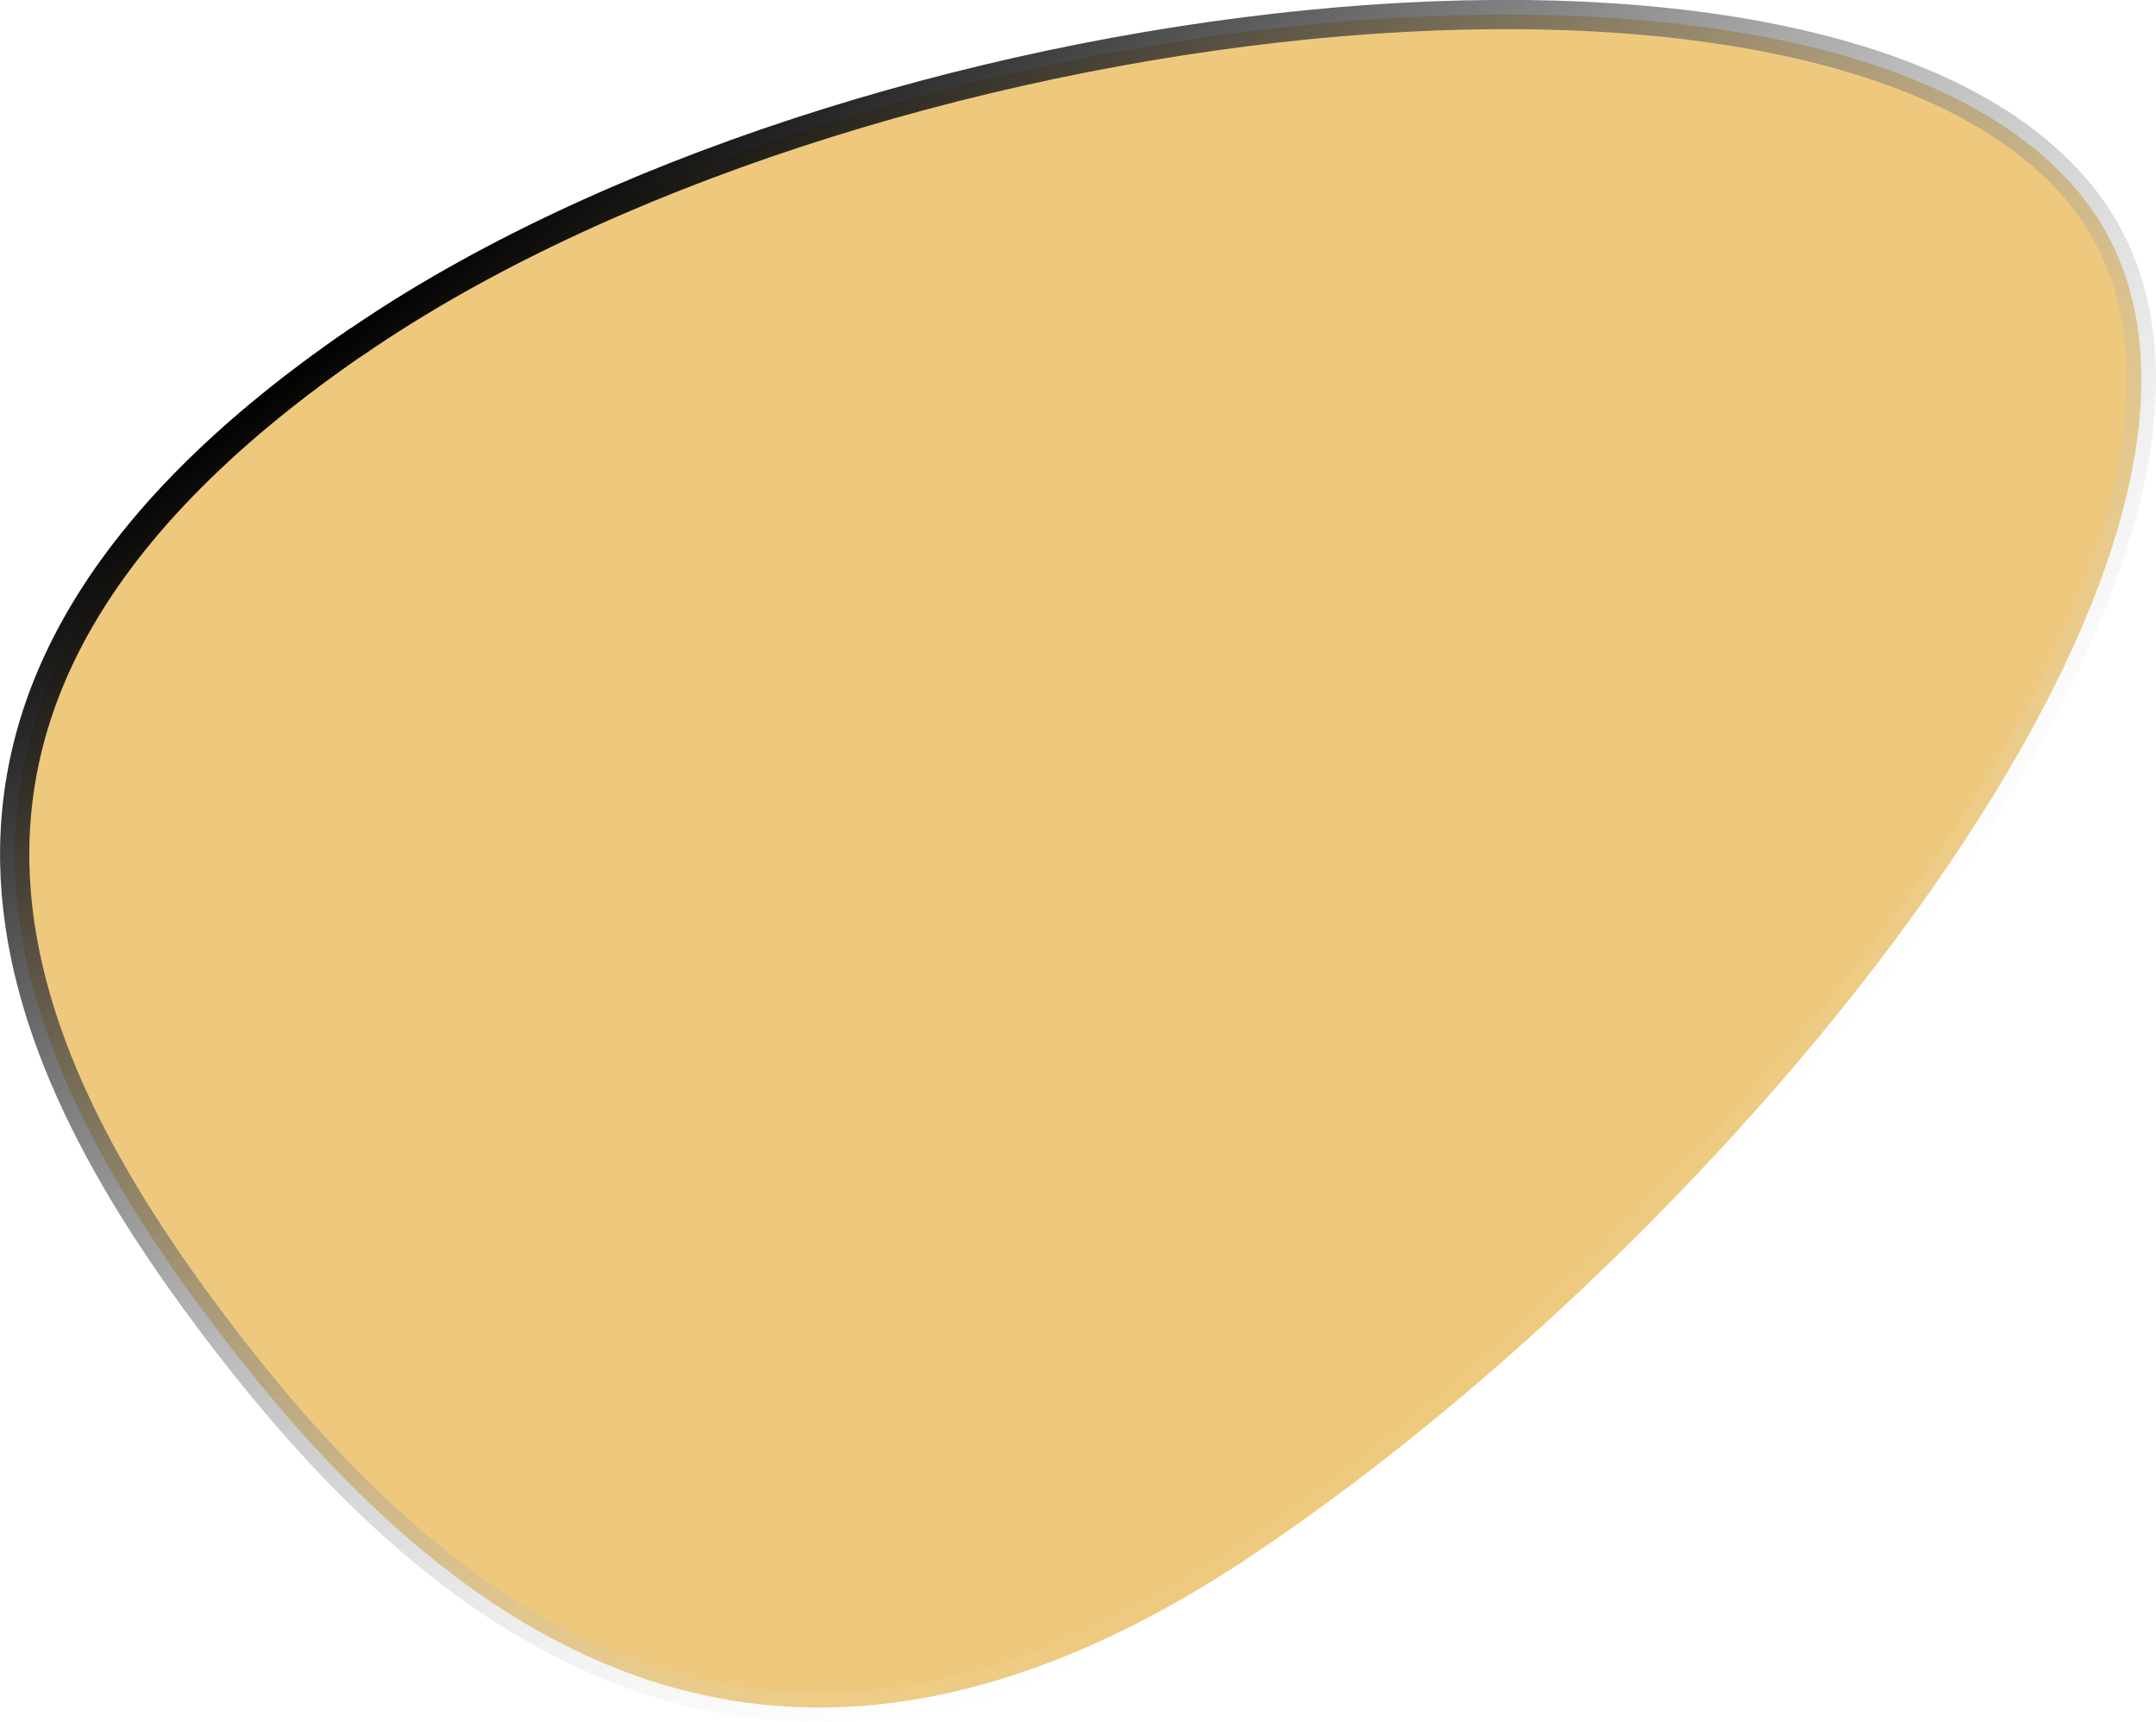
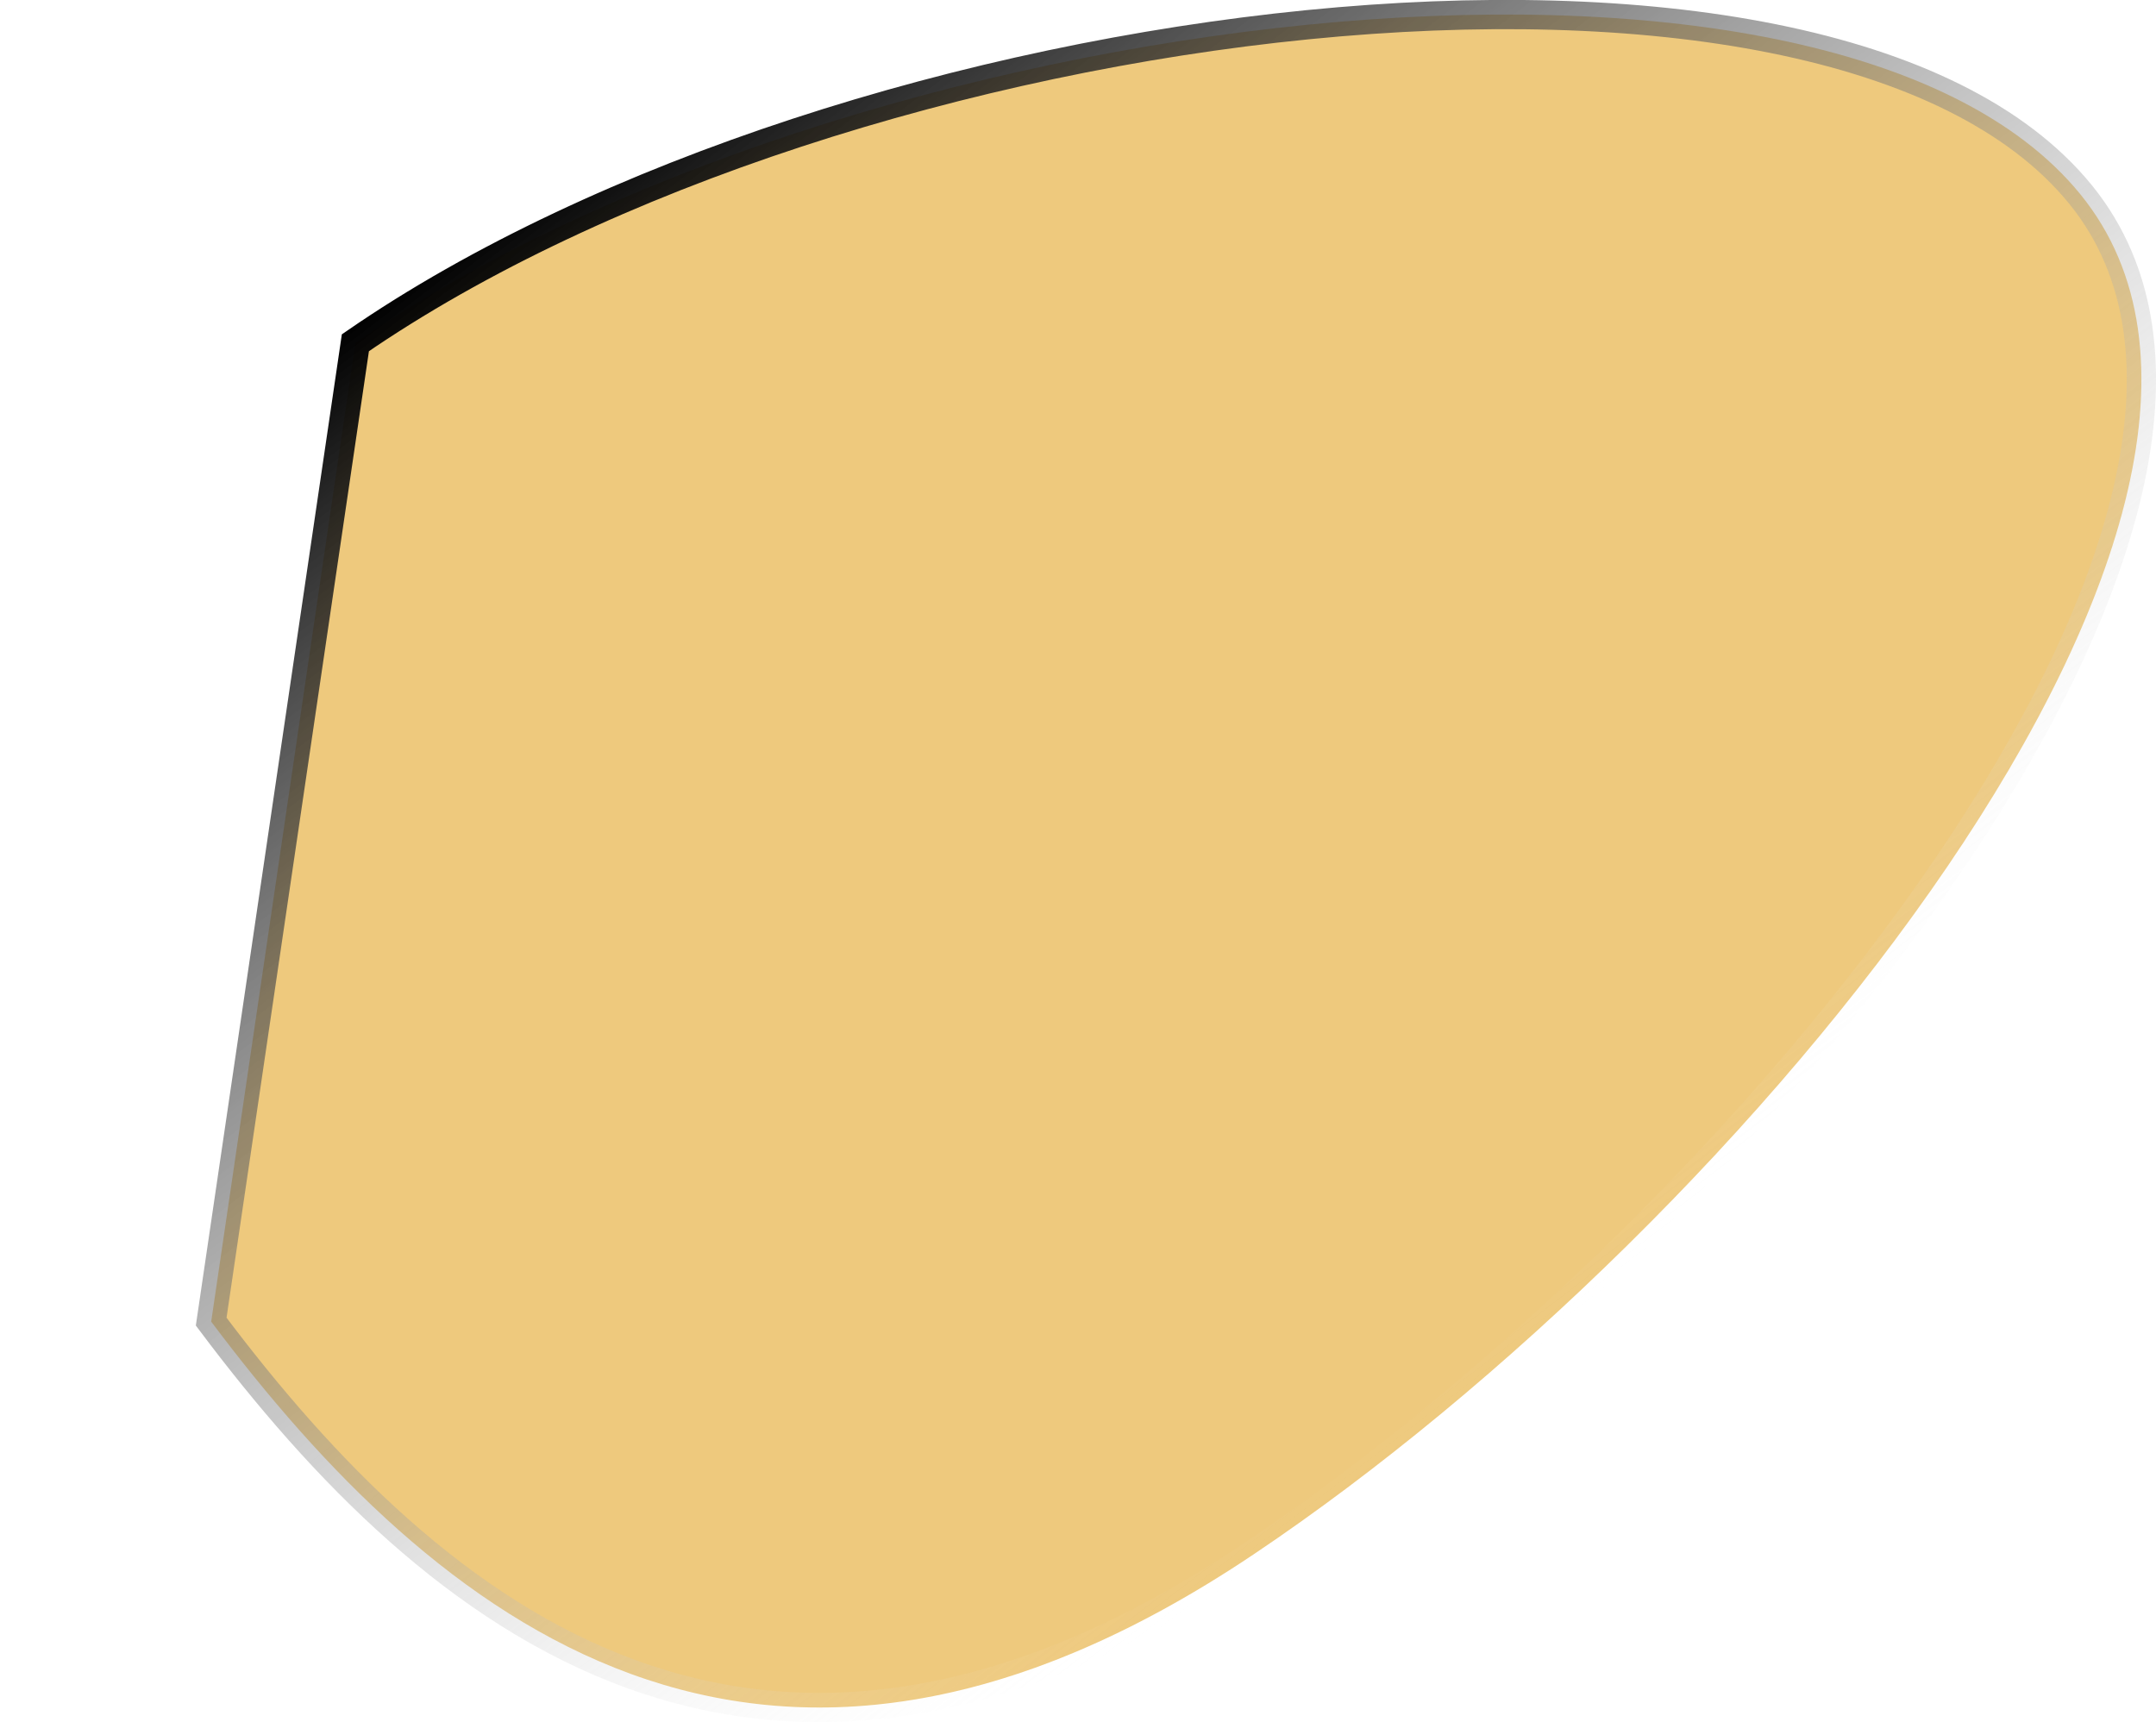
<svg xmlns="http://www.w3.org/2000/svg" id="_Слой_1" data-name="Слой 1" viewBox="0 0 73.71 58.89">
  <defs>
    <style> .cls-1 { fill: #eec97d; stroke: url(#_Безымянный_градиент_314); stroke-miterlimit: 10; } </style>
    <linearGradient id="_Безымянный_градиент_314" data-name="Безымянный градиент 314" x1="10145.29" y1="1075.51" x2="10198.06" y2="1075.51" gradientTransform="translate(5368.54 8753.99) rotate(-127.45)" gradientUnits="userSpaceOnUse">
      <stop offset="0" stop-color="#fff" stop-opacity="0" />
      <stop offset="1" stop-color="#000" />
    </linearGradient>
  </defs>
-   <path class="cls-1" d="m12.15,11.72C28.98.12,62.48-3.99,71.13,6.65c8.64,10.63-11.35,35.14-28.26,46.49-16.91,11.35-28.02,2.22-35.65-7.95C-.42,35.02-4.69,23.31,12.14,11.72h0Z" />
+   <path class="cls-1" d="m12.15,11.72C28.98.12,62.48-3.99,71.13,6.65c8.64,10.63-11.35,35.14-28.26,46.49-16.91,11.35-28.02,2.22-35.65-7.95h0Z" />
</svg>